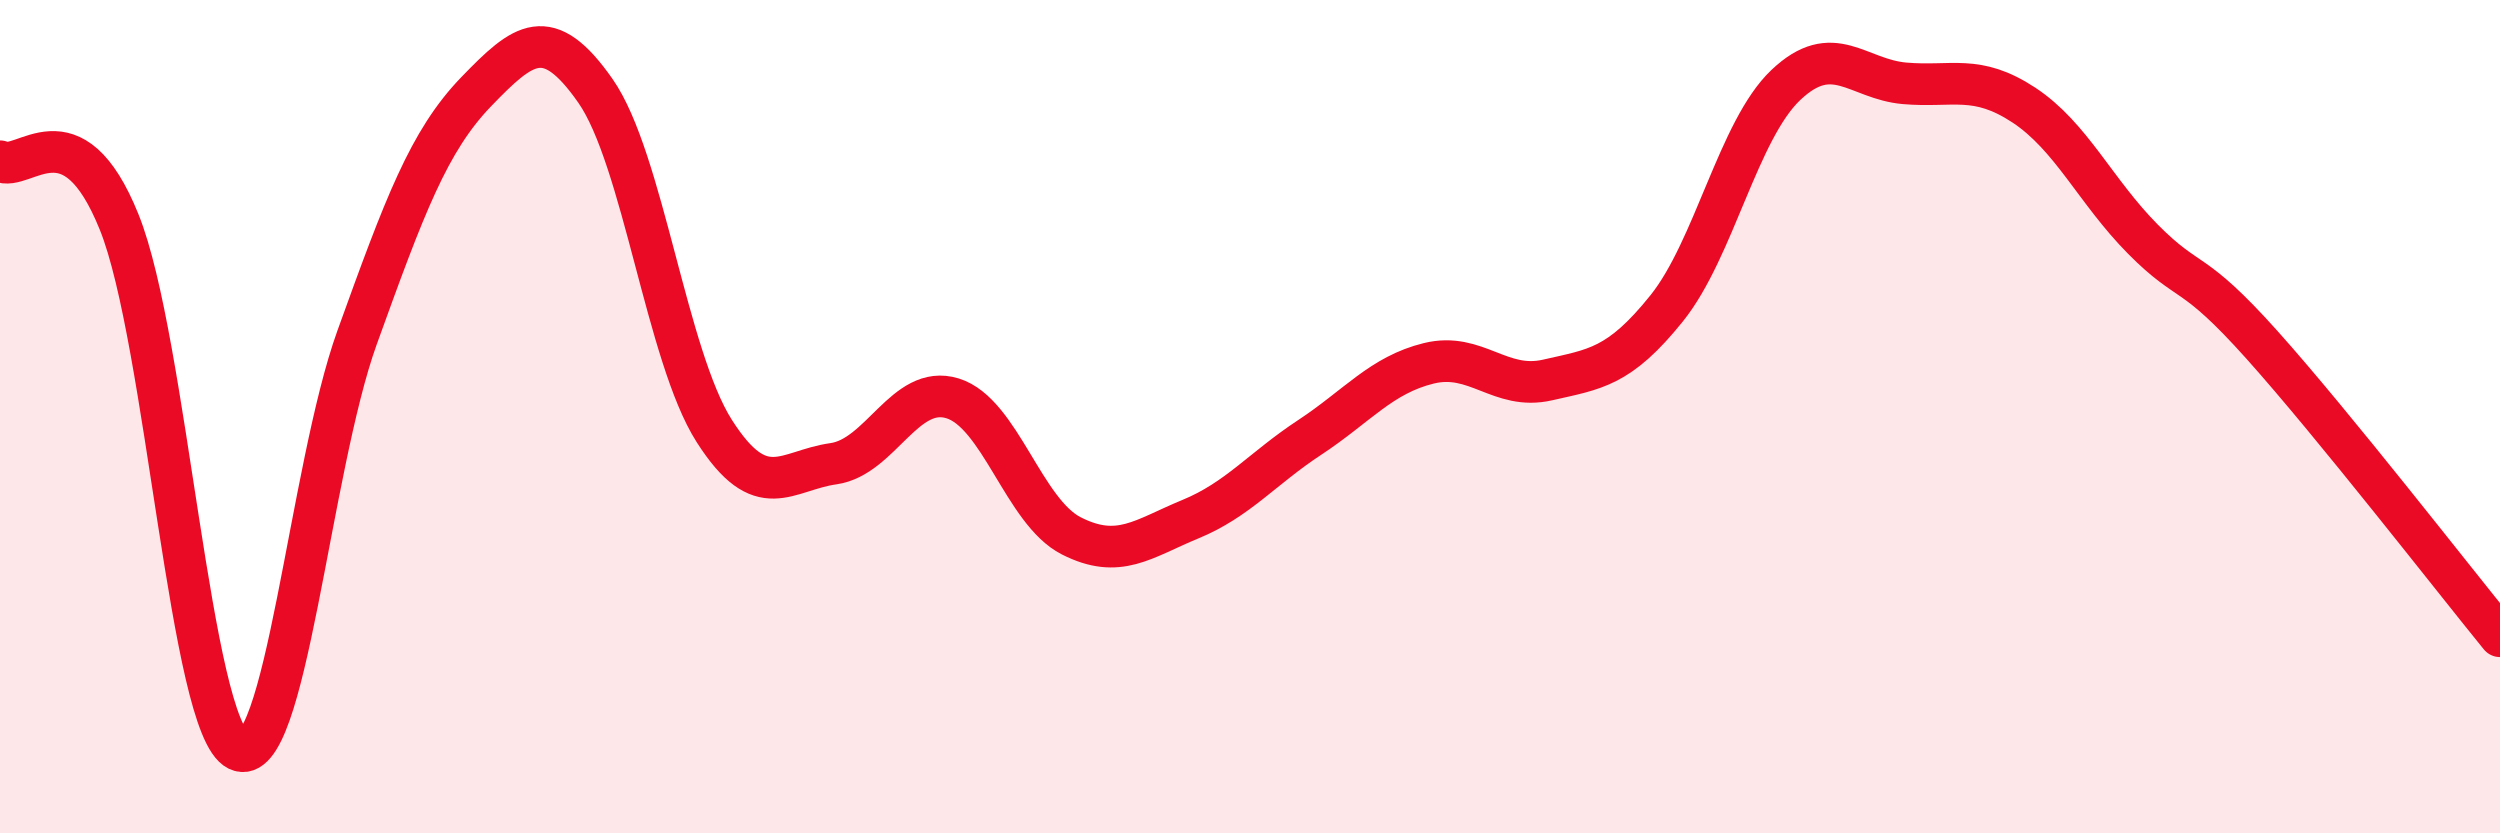
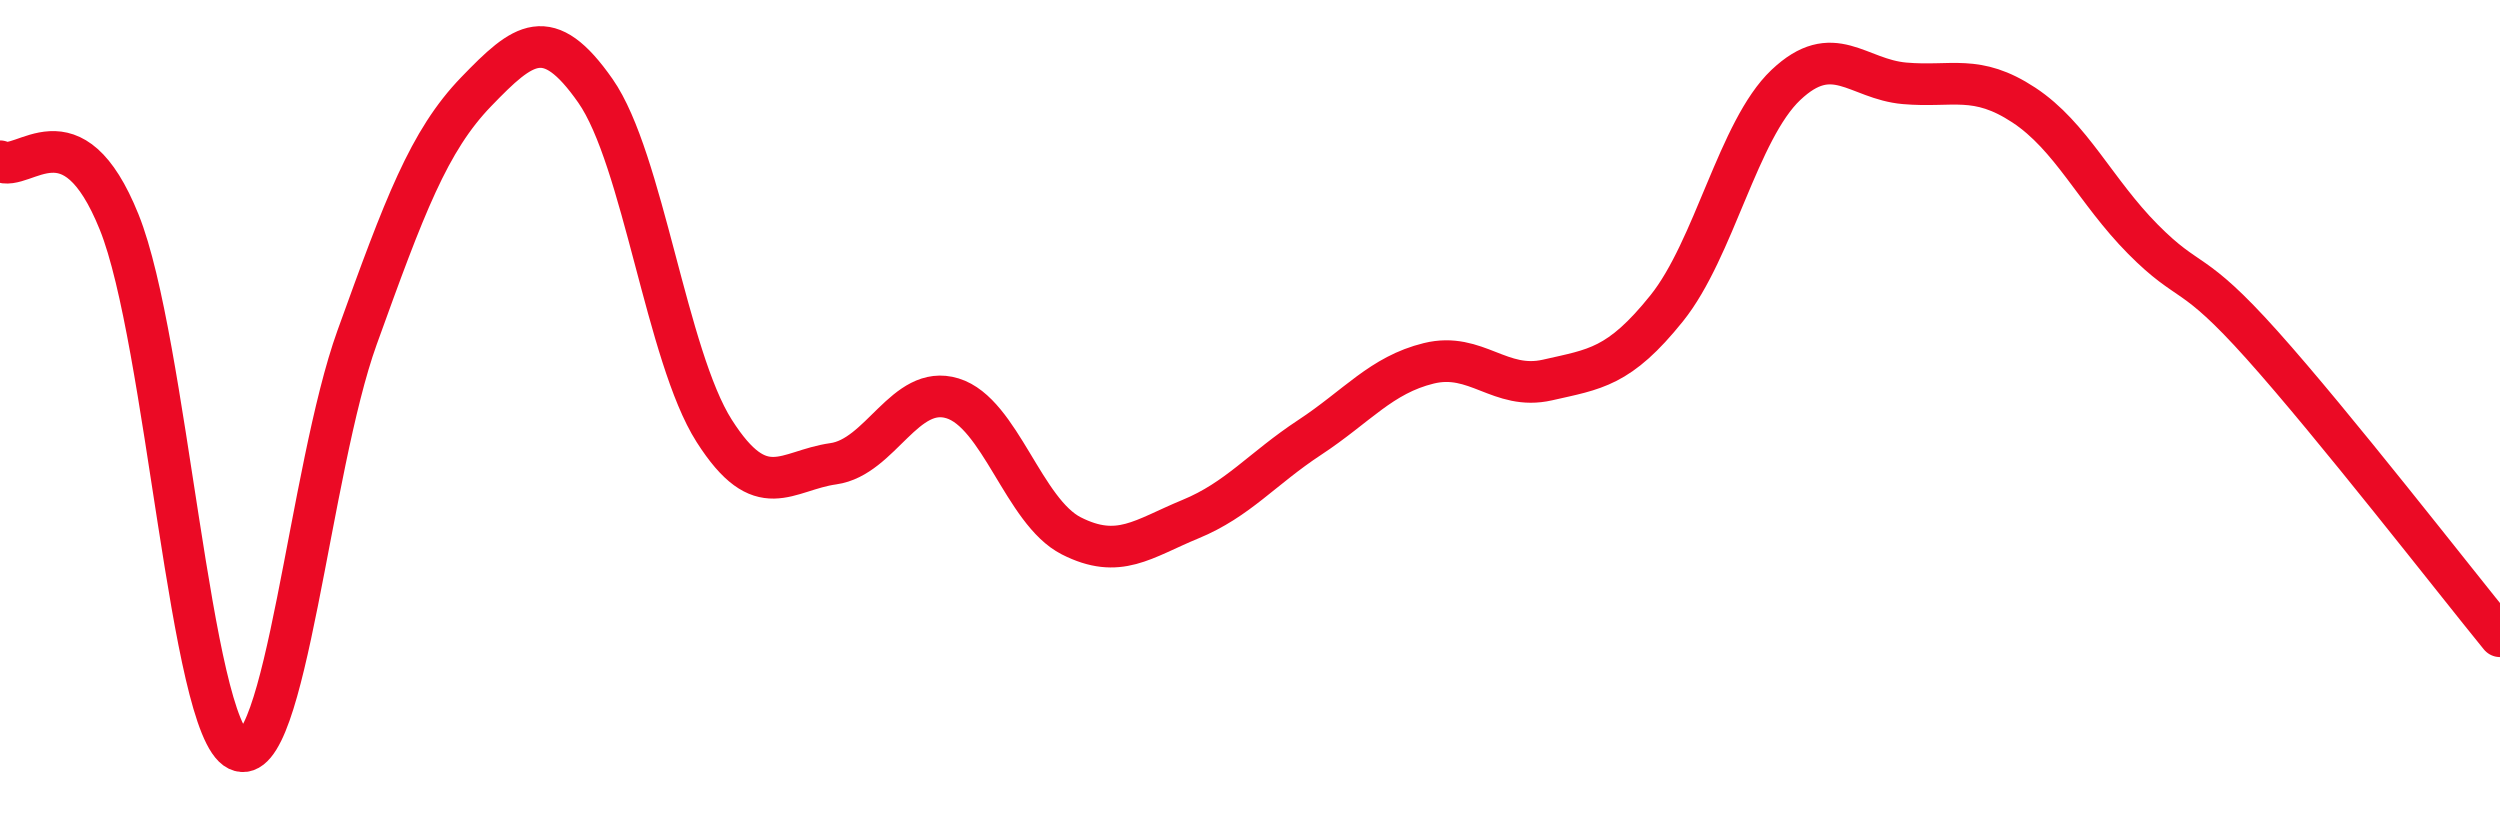
<svg xmlns="http://www.w3.org/2000/svg" width="60" height="20" viewBox="0 0 60 20">
-   <path d="M 0,3.87 C 0.57,4.16 1.72,2.5 2.86,5.33 C 4,8.16 4.57,17.45 5.71,18 C 6.85,18.55 7.43,11.26 8.57,8.1 C 9.71,4.94 10.29,3.38 11.43,2.2 C 12.57,1.02 13.15,0.55 14.29,2.18 C 15.43,3.81 16,8.55 17.14,10.34 C 18.28,12.13 18.86,11.29 20,11.13 C 21.14,10.97 21.72,9.21 22.86,9.56 C 24,9.91 24.57,12.28 25.71,12.86 C 26.85,13.44 27.43,12.93 28.57,12.46 C 29.71,11.99 30.29,11.25 31.43,10.5 C 32.57,9.75 33.15,9 34.29,8.72 C 35.43,8.44 36,9.38 37.14,9.12 C 38.28,8.86 38.86,8.82 40,7.4 C 41.14,5.98 41.72,3.12 42.86,2.04 C 44,0.96 44.57,1.9 45.71,2 C 46.85,2.1 47.43,1.77 48.57,2.52 C 49.71,3.27 50.29,4.59 51.43,5.74 C 52.57,6.89 52.58,6.37 54.29,8.28 C 56,10.19 58.86,13.87 60,15.27L60 20L0 20Z" fill="#EB0A25" opacity="0.1" stroke-linecap="round" stroke-linejoin="round" />
  <path d="M 0,3.87 C 0.57,4.16 1.72,2.5 2.86,5.33 C 4,8.16 4.57,17.45 5.71,18 C 6.85,18.55 7.43,11.26 8.57,8.1 C 9.71,4.94 10.29,3.38 11.43,2.2 C 12.57,1.02 13.15,0.55 14.29,2.18 C 15.43,3.81 16,8.55 17.14,10.34 C 18.28,12.13 18.86,11.29 20,11.13 C 21.14,10.97 21.72,9.21 22.86,9.56 C 24,9.91 24.57,12.28 25.71,12.86 C 26.85,13.44 27.43,12.93 28.57,12.46 C 29.71,11.99 30.29,11.25 31.43,10.5 C 32.57,9.75 33.15,9 34.29,8.72 C 35.43,8.44 36,9.38 37.14,9.12 C 38.28,8.86 38.86,8.82 40,7.4 C 41.14,5.98 41.72,3.12 42.86,2.04 C 44,0.96 44.57,1.9 45.71,2 C 46.85,2.1 47.43,1.77 48.57,2.52 C 49.71,3.27 50.29,4.59 51.43,5.74 C 52.57,6.89 52.58,6.37 54.29,8.28 C 56,10.19 58.86,13.87 60,15.27" stroke="#EB0A25" stroke-width="1" fill="none" stroke-linecap="round" stroke-linejoin="round" />
</svg>